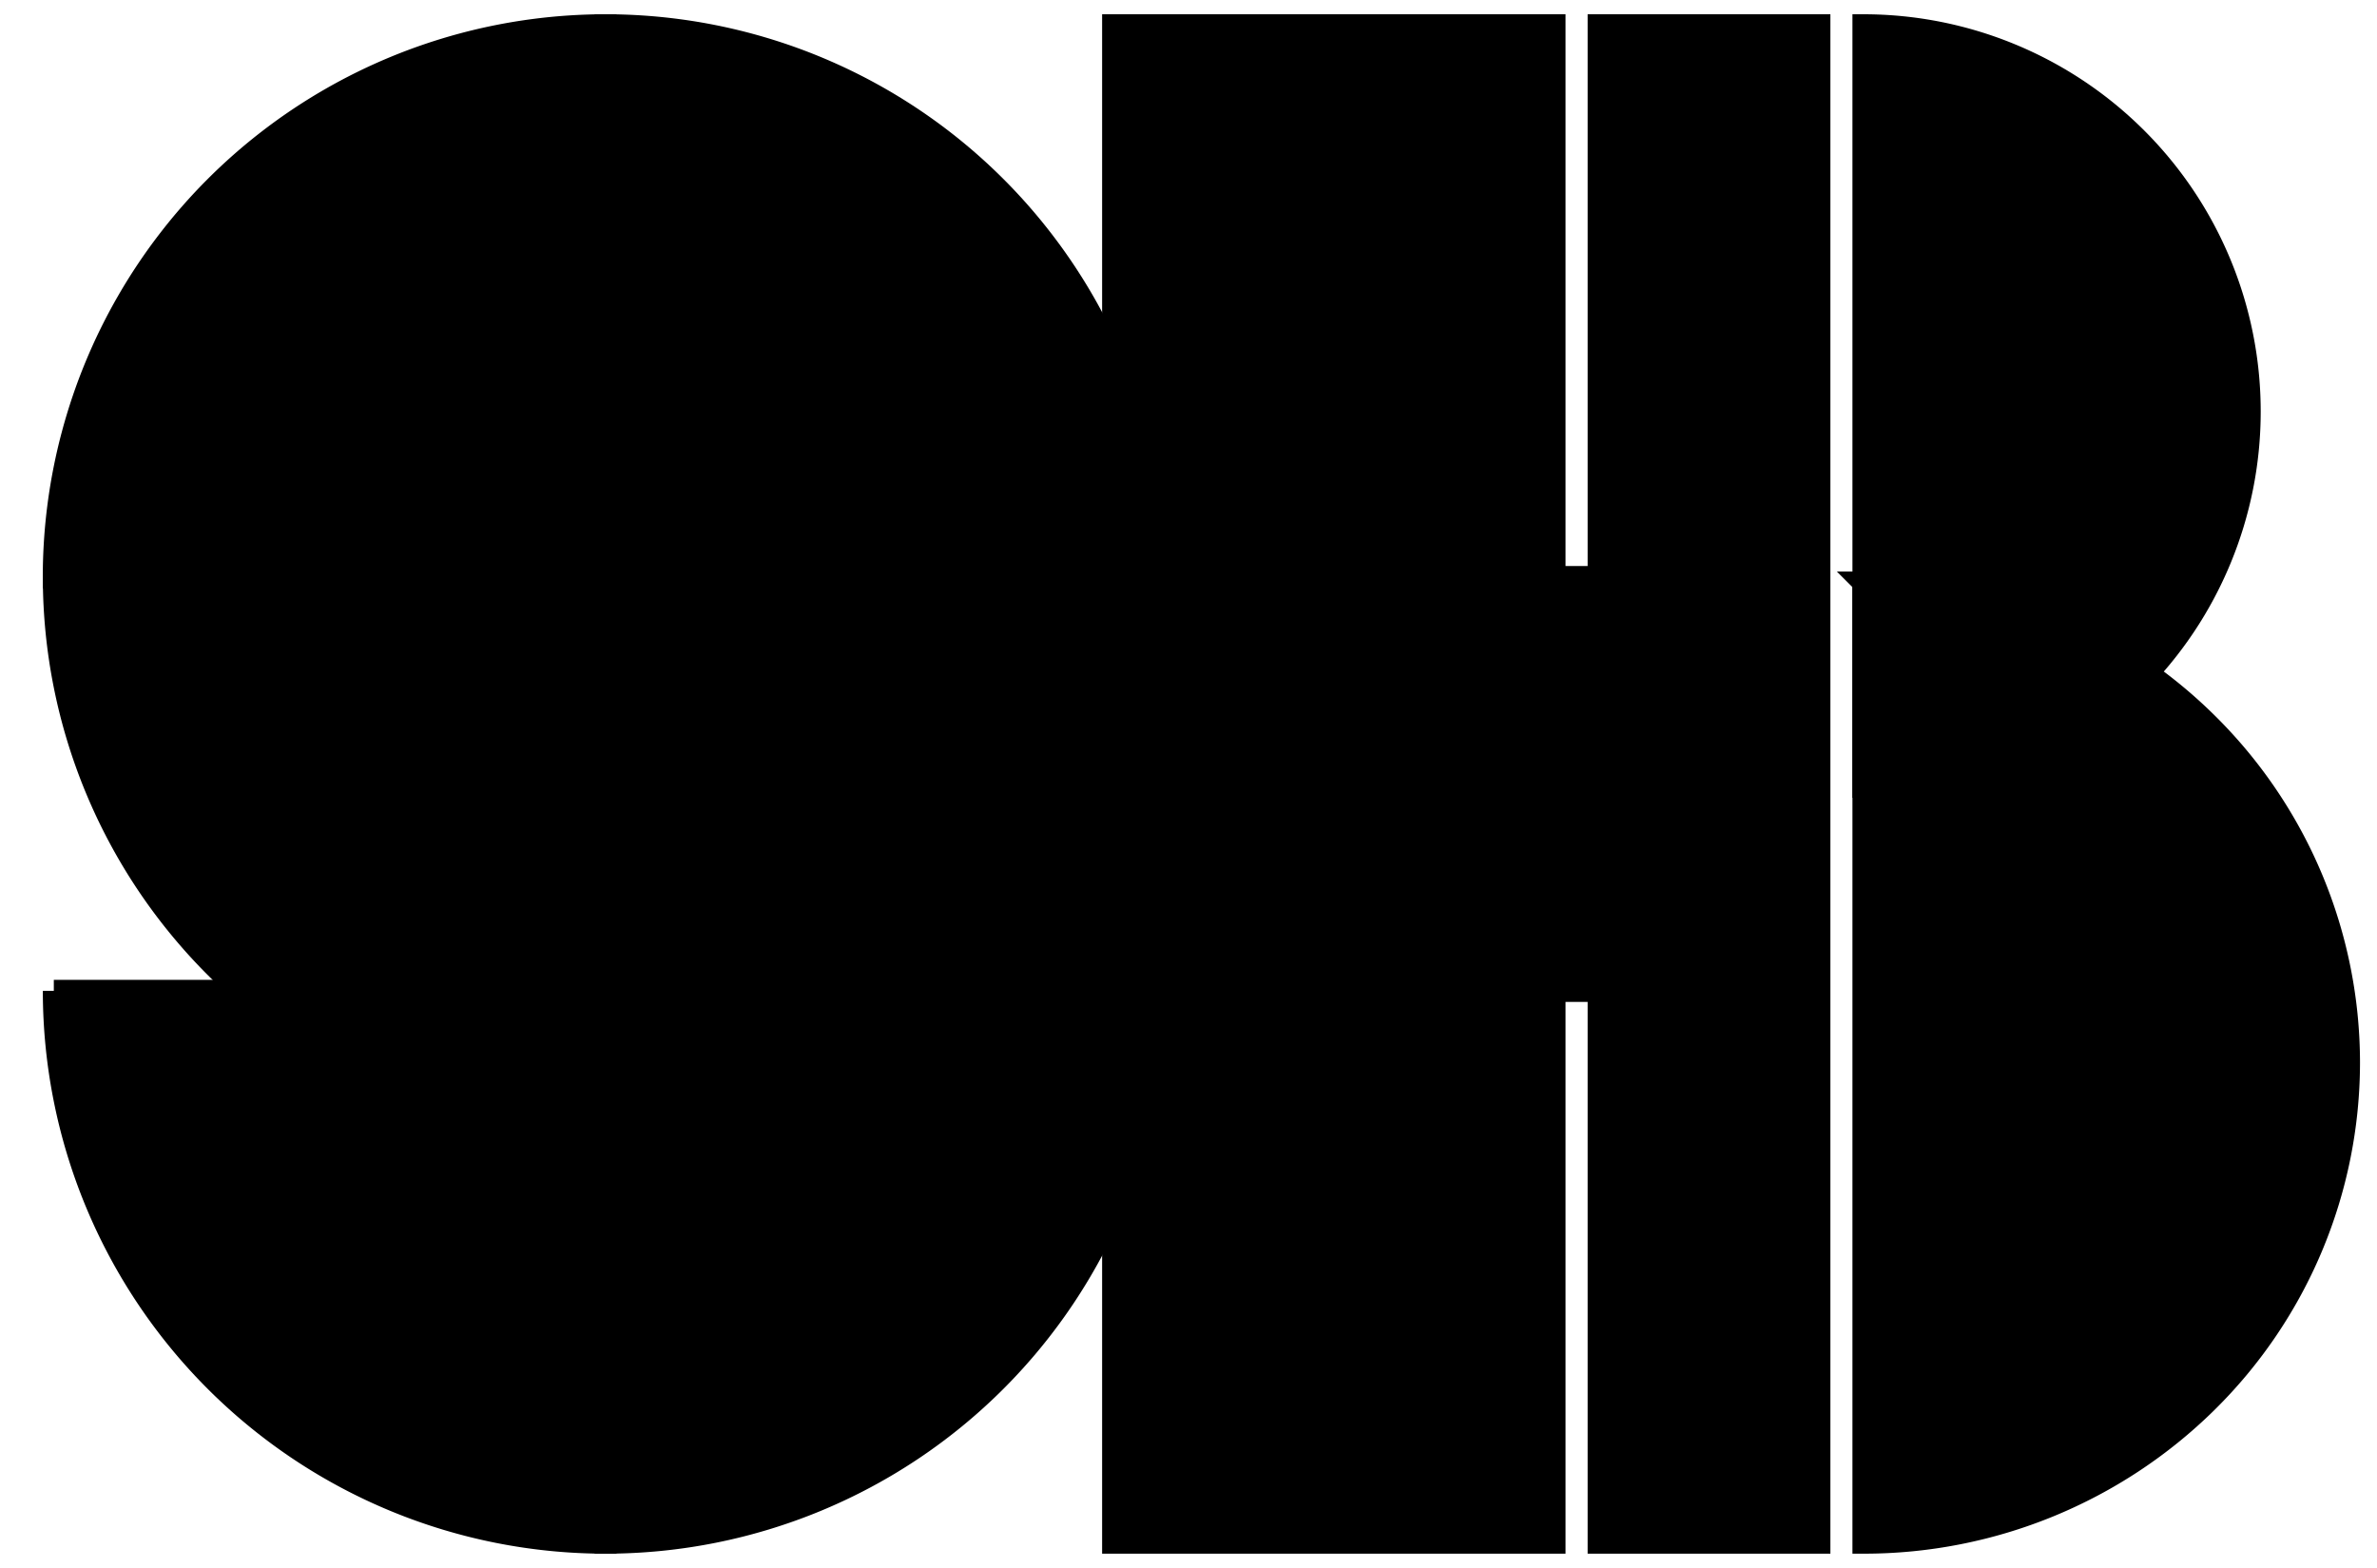
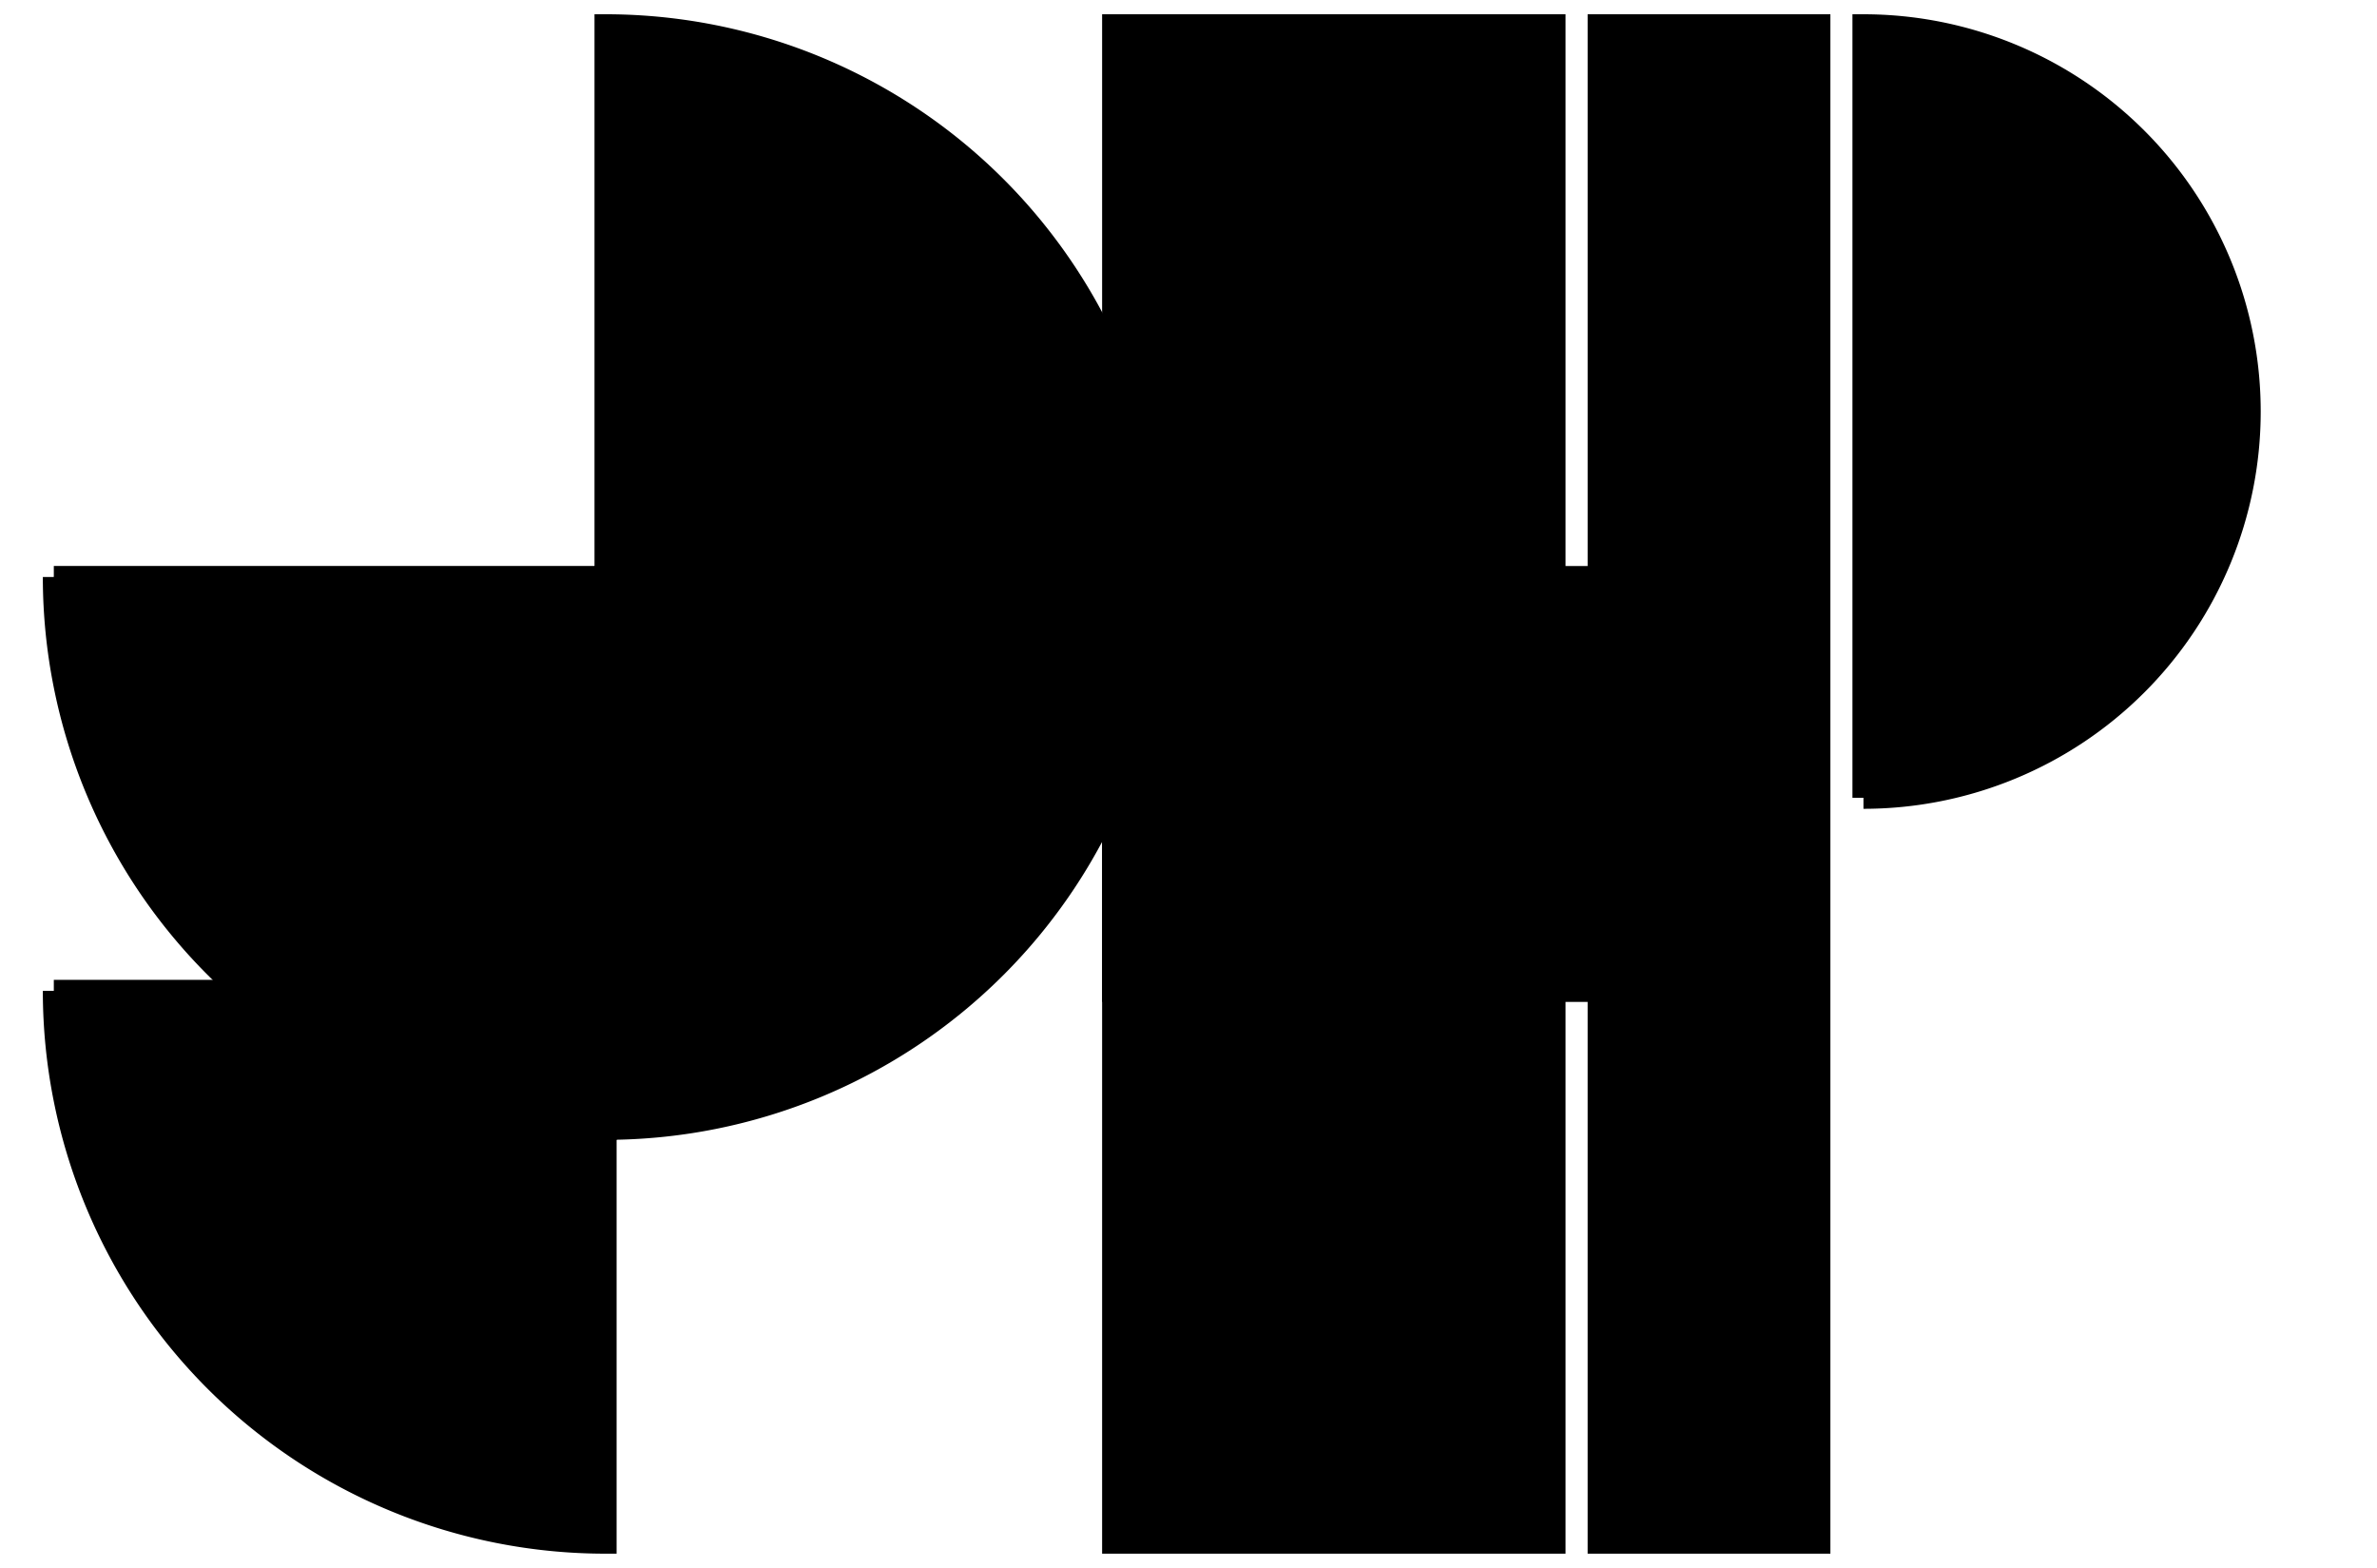
<svg xmlns="http://www.w3.org/2000/svg" width="47" height="31" fill="none">
  <path fill="#000" stroke="#000" stroke-width=".436" d="M22.01.5h8.727v30H22.01zm9.6 0h4.364v30H31.61z" />
  <path d="M22.883 11.409A10.908 10.908 0 0 0 11.973.5v10.909h10.91Z" fill="#000" stroke="#000" stroke-width=".436" />
-   <path d="M11.973.5A10.909 10.909 0 0 0 1.064 11.41h10.91V.5Z" fill="#000" stroke="#000" stroke-width=".436" />
  <path d="M1.065 11.408a10.91 10.91 0 0 0 10.909 10.91v-10.91H1.064Z" fill="#000" stroke="#000" stroke-width=".436" />
  <path d="M1.065 19.591A10.909 10.909 0 0 0 11.974 30.5V19.591H1.064Z" fill="#000" stroke="#000" stroke-width=".436" />
  <path d="M11.974 22.318A10.91 10.91 0 0 0 22.883 11.41h-10.91v10.91Z" fill="#000" stroke="#000" stroke-width=".436" />
-   <path d="M11.974 30.5a10.91 10.91 0 0 0 10.909-10.908h-10.91V30.5Zm10.909-10.91a10.908 10.908 0 0 0-10.91-10.908V19.59h10.91Zm13.963-8.072c2.546 0 4.988 1 6.789 2.78a9.436 9.436 0 0 1 2.811 6.711 9.436 9.436 0 0 1-2.811 6.711 9.656 9.656 0 0 1-6.789 2.78V11.518Z" fill="#000" stroke="#000" stroke-width=".436" />
  <path d="M36.846 15.773a7.636 7.636 0 1 0 0-15.273v15.273ZM22.01 11.409h9.6v8.182h-9.6z" fill="#000" stroke="#000" stroke-width=".436" />
</svg>